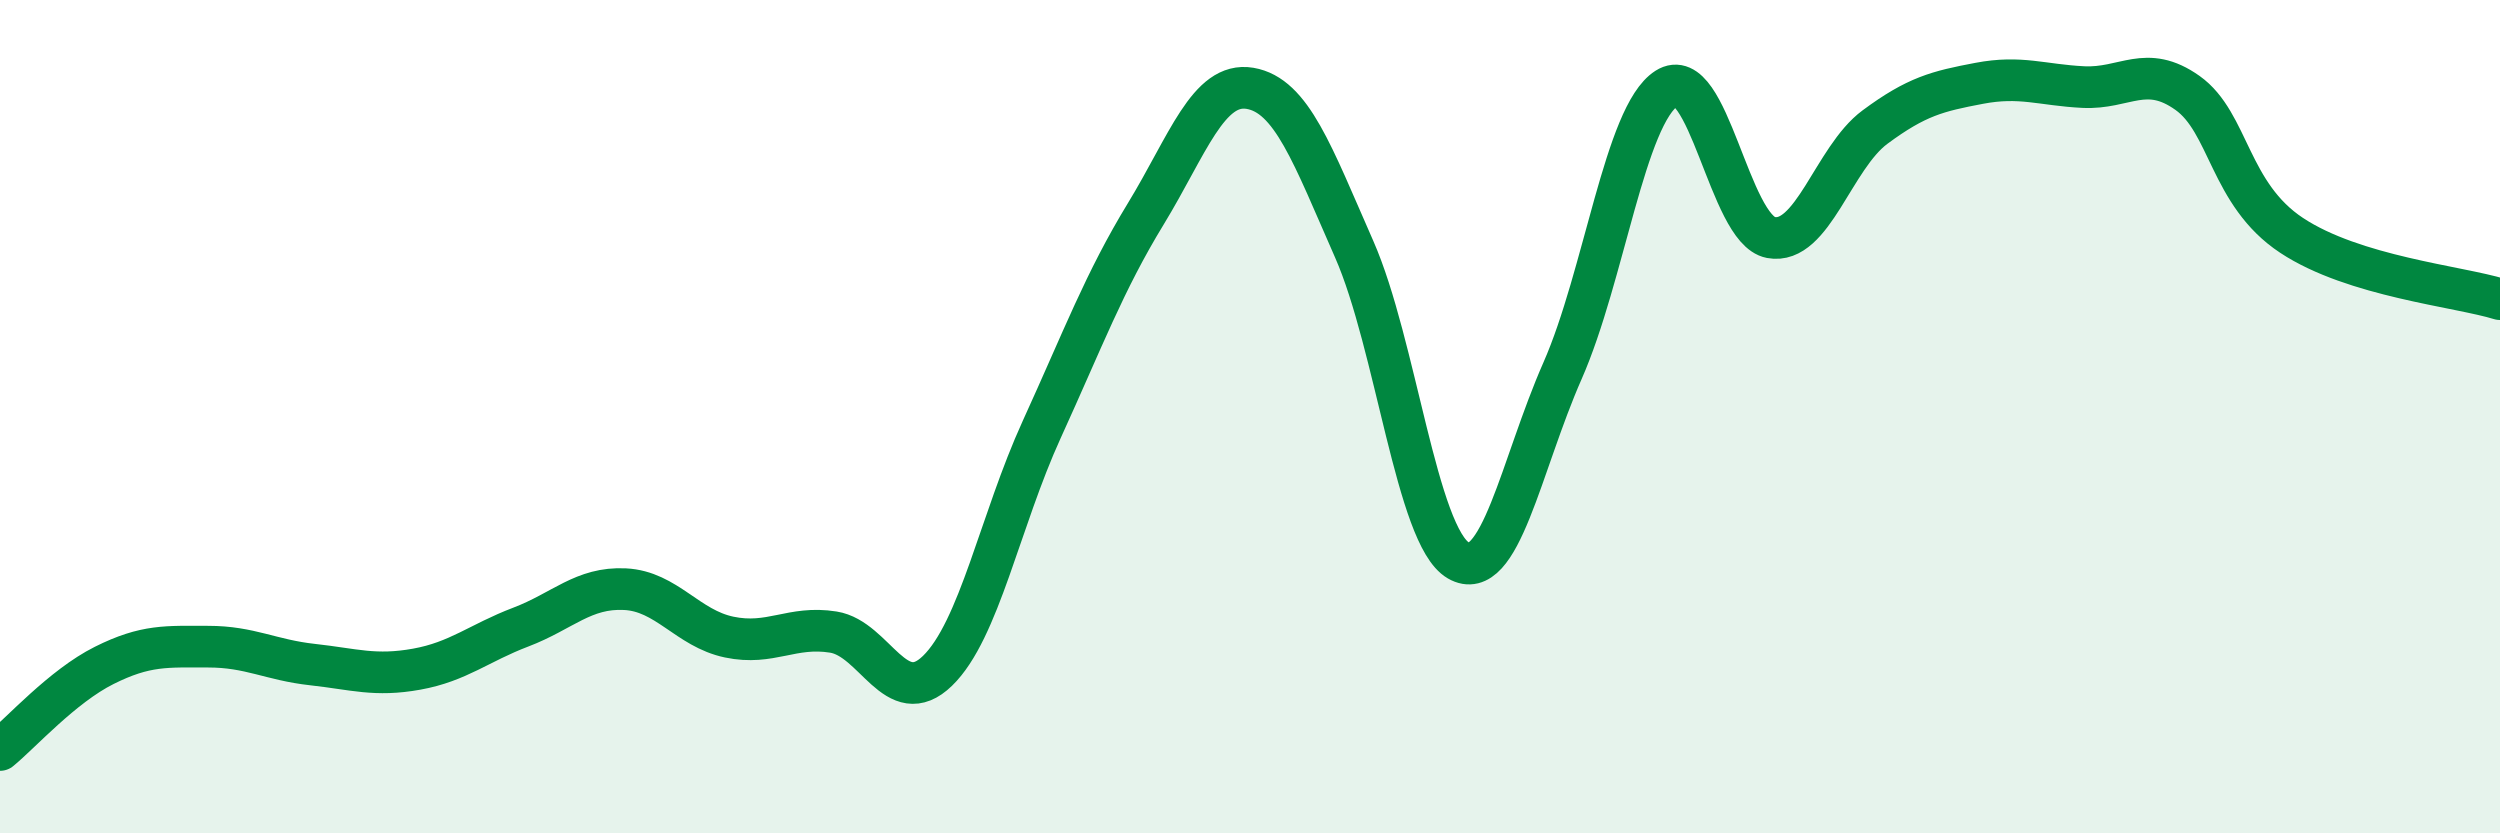
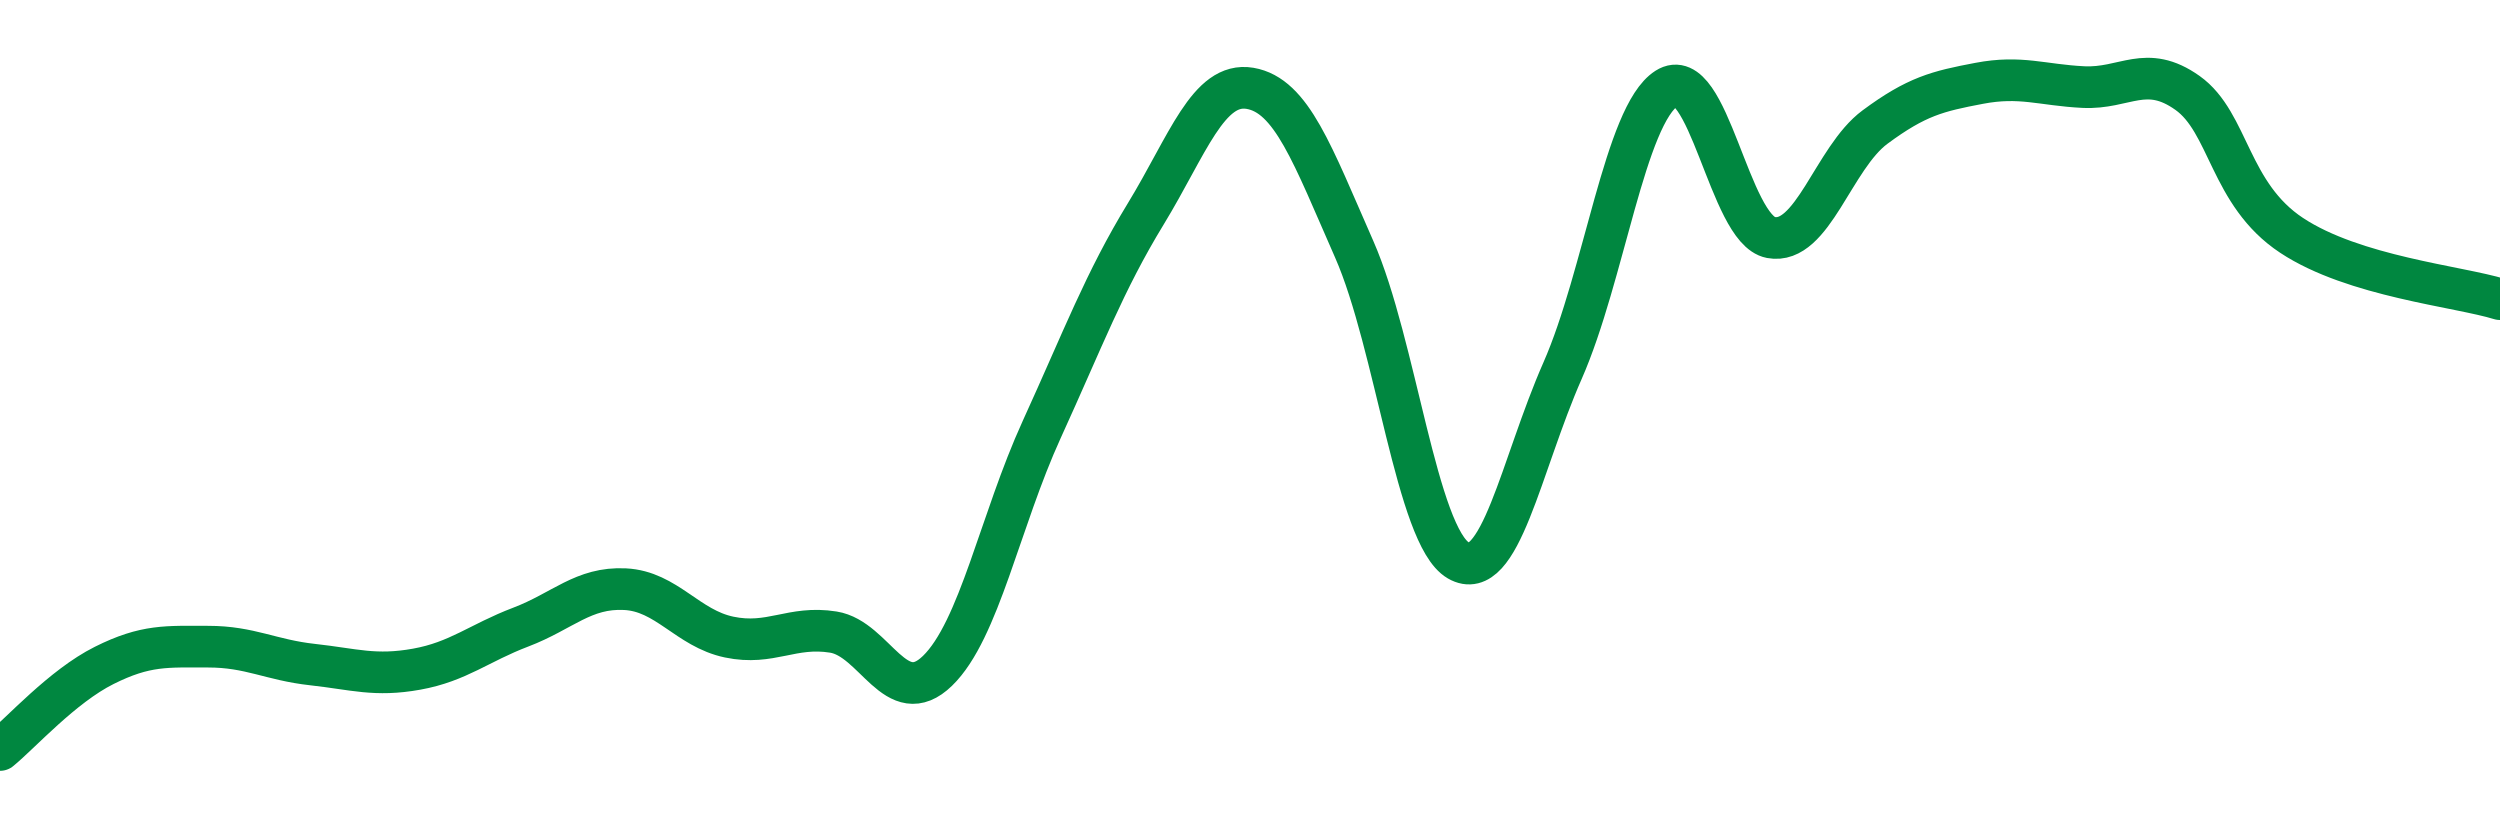
<svg xmlns="http://www.w3.org/2000/svg" width="60" height="20" viewBox="0 0 60 20">
-   <path d="M 0,18 C 0.5,17.59 1.5,16.47 2.5,15.97 C 3.5,15.47 4,15.52 5,15.52 C 6,15.52 6.5,15.84 7.5,15.95 C 8.5,16.06 9,16.24 10,16.06 C 11,15.88 11.5,15.43 12.5,15.05 C 13.5,14.67 14,14.09 15,14.14 C 16,14.19 16.5,15.08 17.5,15.29 C 18.5,15.5 19,15.01 20,15.17 C 21,15.33 21.5,17.07 22.5,16.1 C 23.5,15.13 24,12.5 25,10.31 C 26,8.12 26.5,6.77 27.5,5.13 C 28.5,3.49 29,1.95 30,2.12 C 31,2.29 31.5,3.71 32.5,5.98 C 33.5,8.25 34,12.87 35,13.45 C 36,14.03 36.5,11.17 37.5,8.9 C 38.5,6.63 39,2.76 40,2.12 C 41,1.48 41.5,5.51 42.5,5.7 C 43.5,5.89 44,3.79 45,3.05 C 46,2.31 46.5,2.19 47.5,2 C 48.5,1.81 49,2.04 50,2.09 C 51,2.14 51.5,1.52 52.5,2.23 C 53.5,2.94 53.5,4.66 55,5.65 C 56.5,6.64 59,6.87 60,7.18L60 20L0 20Z" fill="#008740" opacity="0.1" stroke-linecap="round" stroke-linejoin="round" />
  <path d="M 0,18 C 0.5,17.59 1.5,16.47 2.5,15.97 C 3.5,15.47 4,15.52 5,15.52 C 6,15.52 6.5,15.84 7.5,15.95 C 8.5,16.06 9,16.24 10,16.06 C 11,15.88 11.5,15.43 12.5,15.05 C 13.5,14.67 14,14.09 15,14.14 C 16,14.19 16.5,15.08 17.5,15.29 C 18.5,15.5 19,15.01 20,15.17 C 21,15.33 21.5,17.07 22.5,16.1 C 23.5,15.13 24,12.5 25,10.31 C 26,8.12 26.5,6.77 27.5,5.13 C 28.5,3.49 29,1.95 30,2.12 C 31,2.29 31.5,3.71 32.5,5.98 C 33.5,8.25 34,12.87 35,13.45 C 36,14.03 36.5,11.17 37.5,8.9 C 38.5,6.63 39,2.76 40,2.12 C 41,1.48 41.5,5.51 42.5,5.7 C 43.5,5.89 44,3.79 45,3.05 C 46,2.31 46.5,2.19 47.5,2 C 48.5,1.81 49,2.04 50,2.09 C 51,2.14 51.5,1.52 52.5,2.23 C 53.5,2.94 53.5,4.66 55,5.65 C 56.5,6.64 59,6.87 60,7.18" stroke="#008740" stroke-width="1" fill="none" stroke-linecap="round" stroke-linejoin="round" />
</svg>